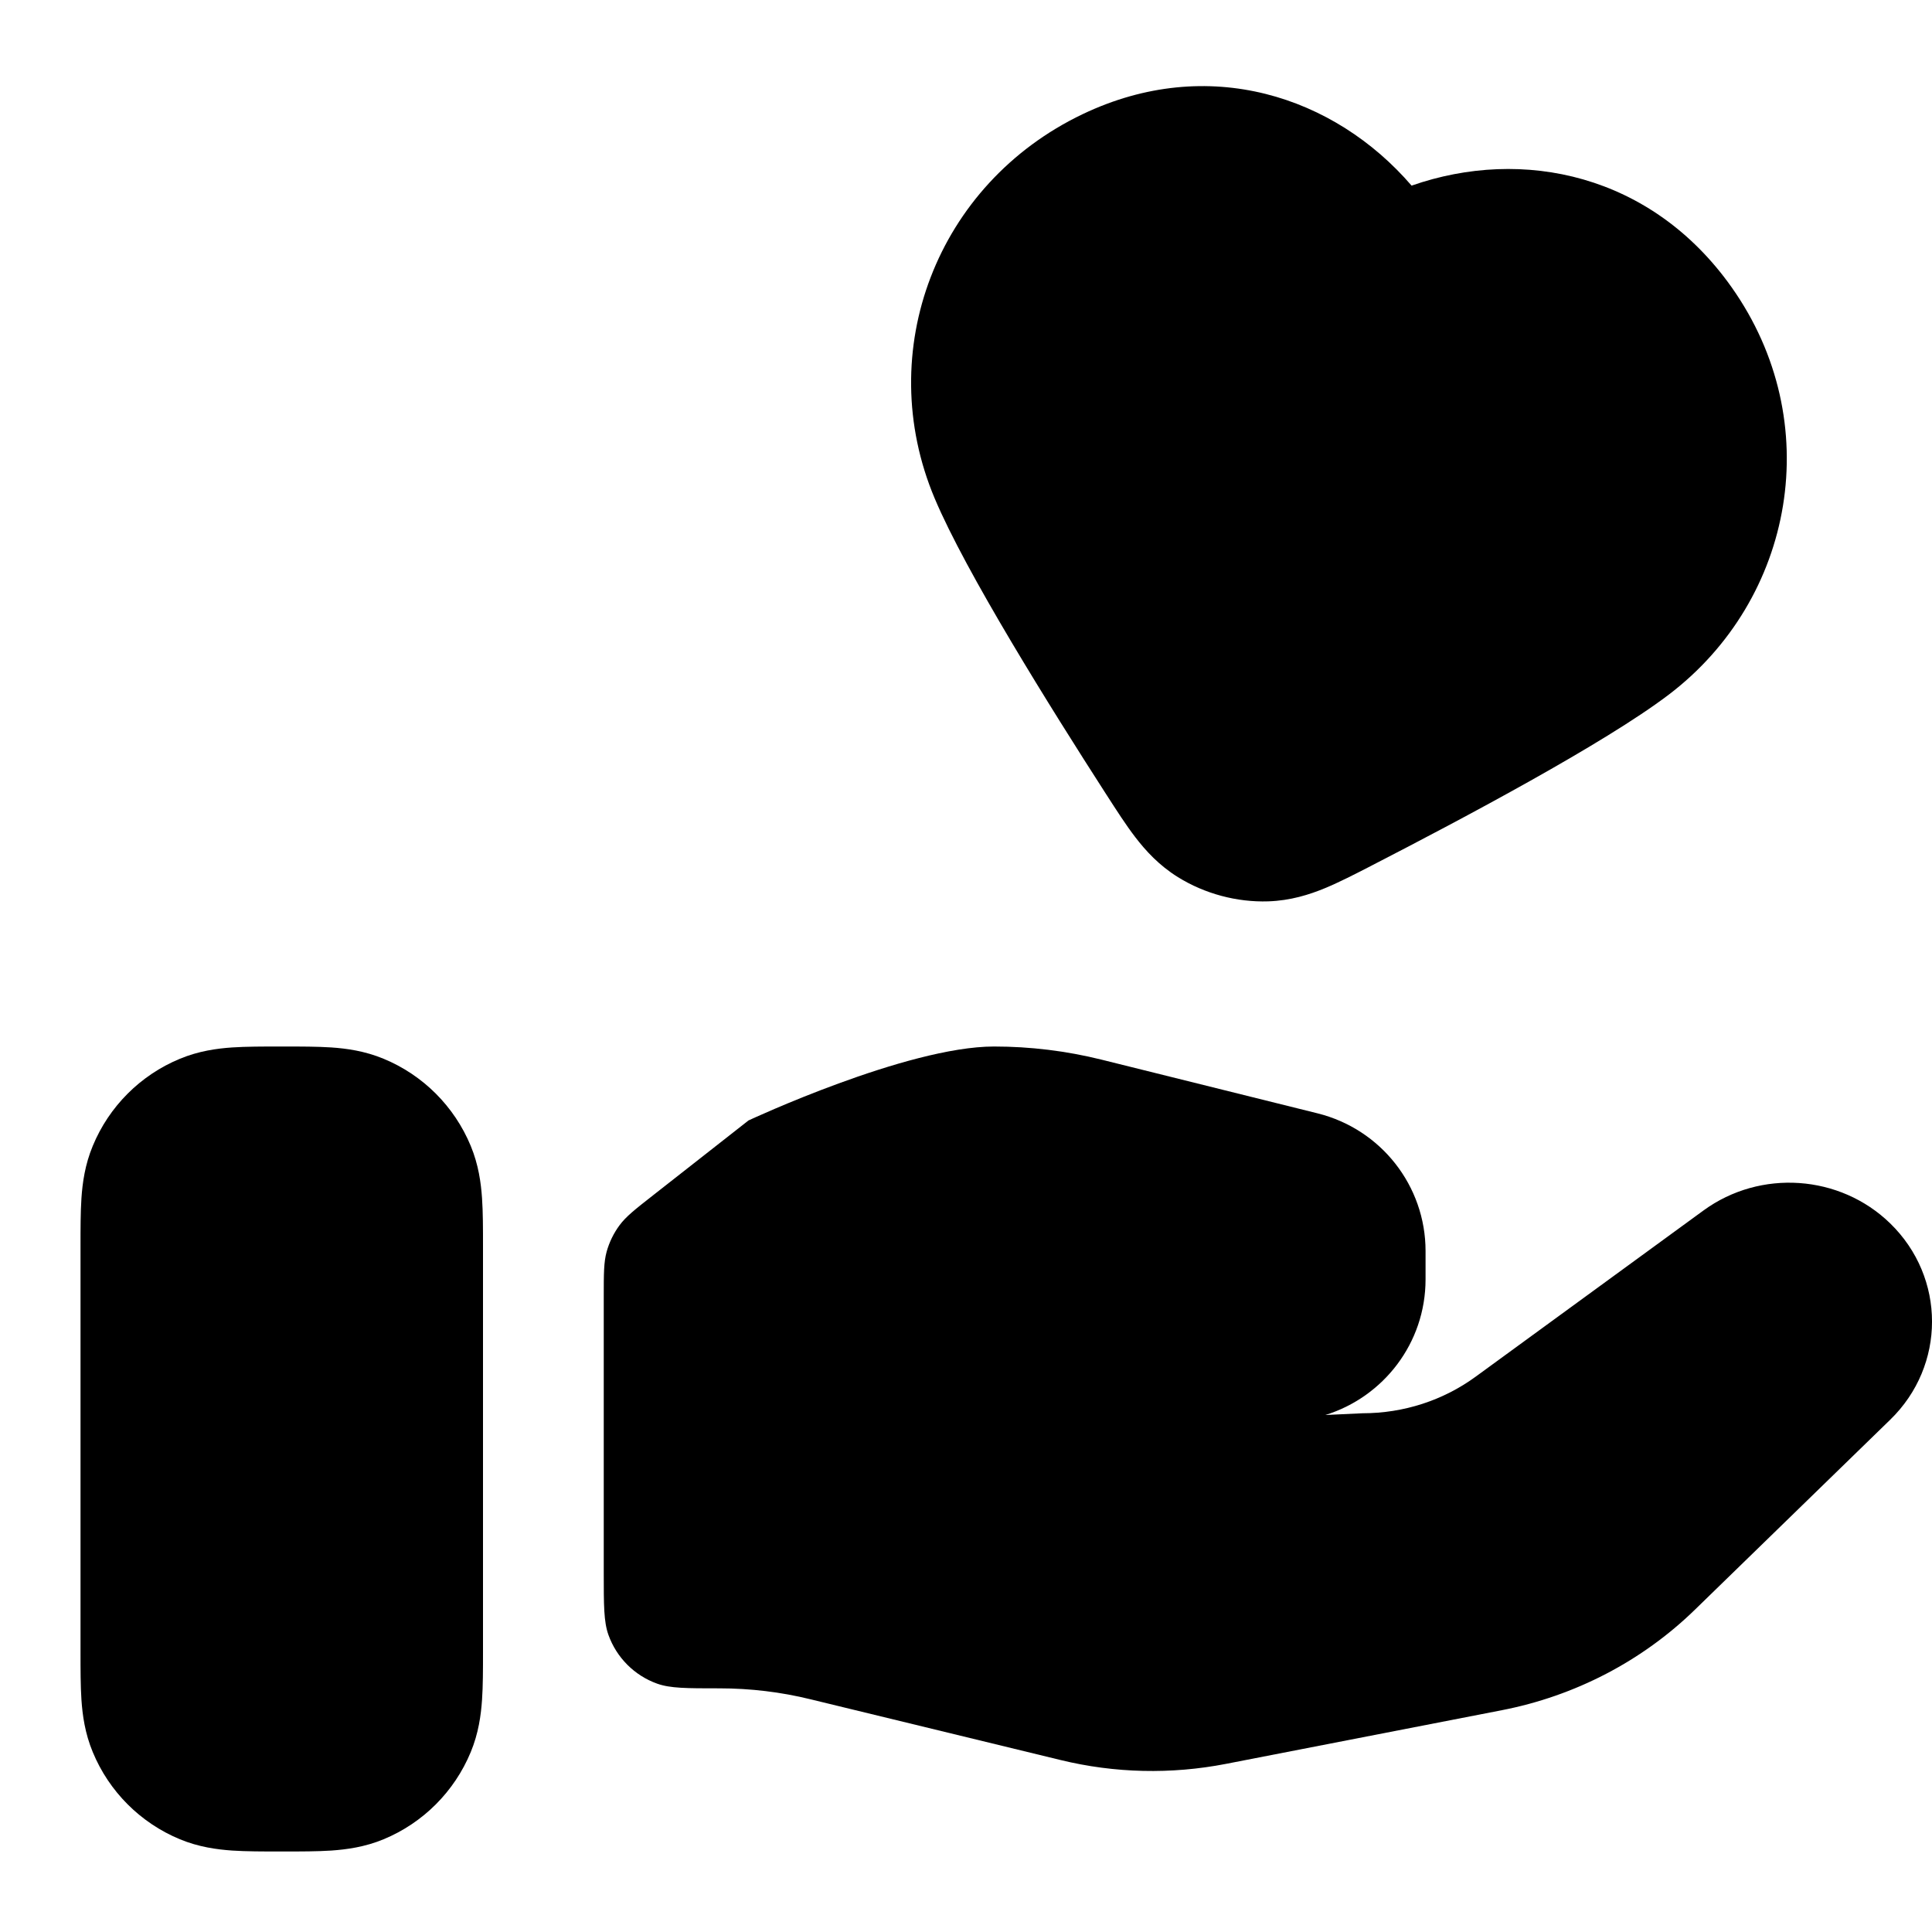
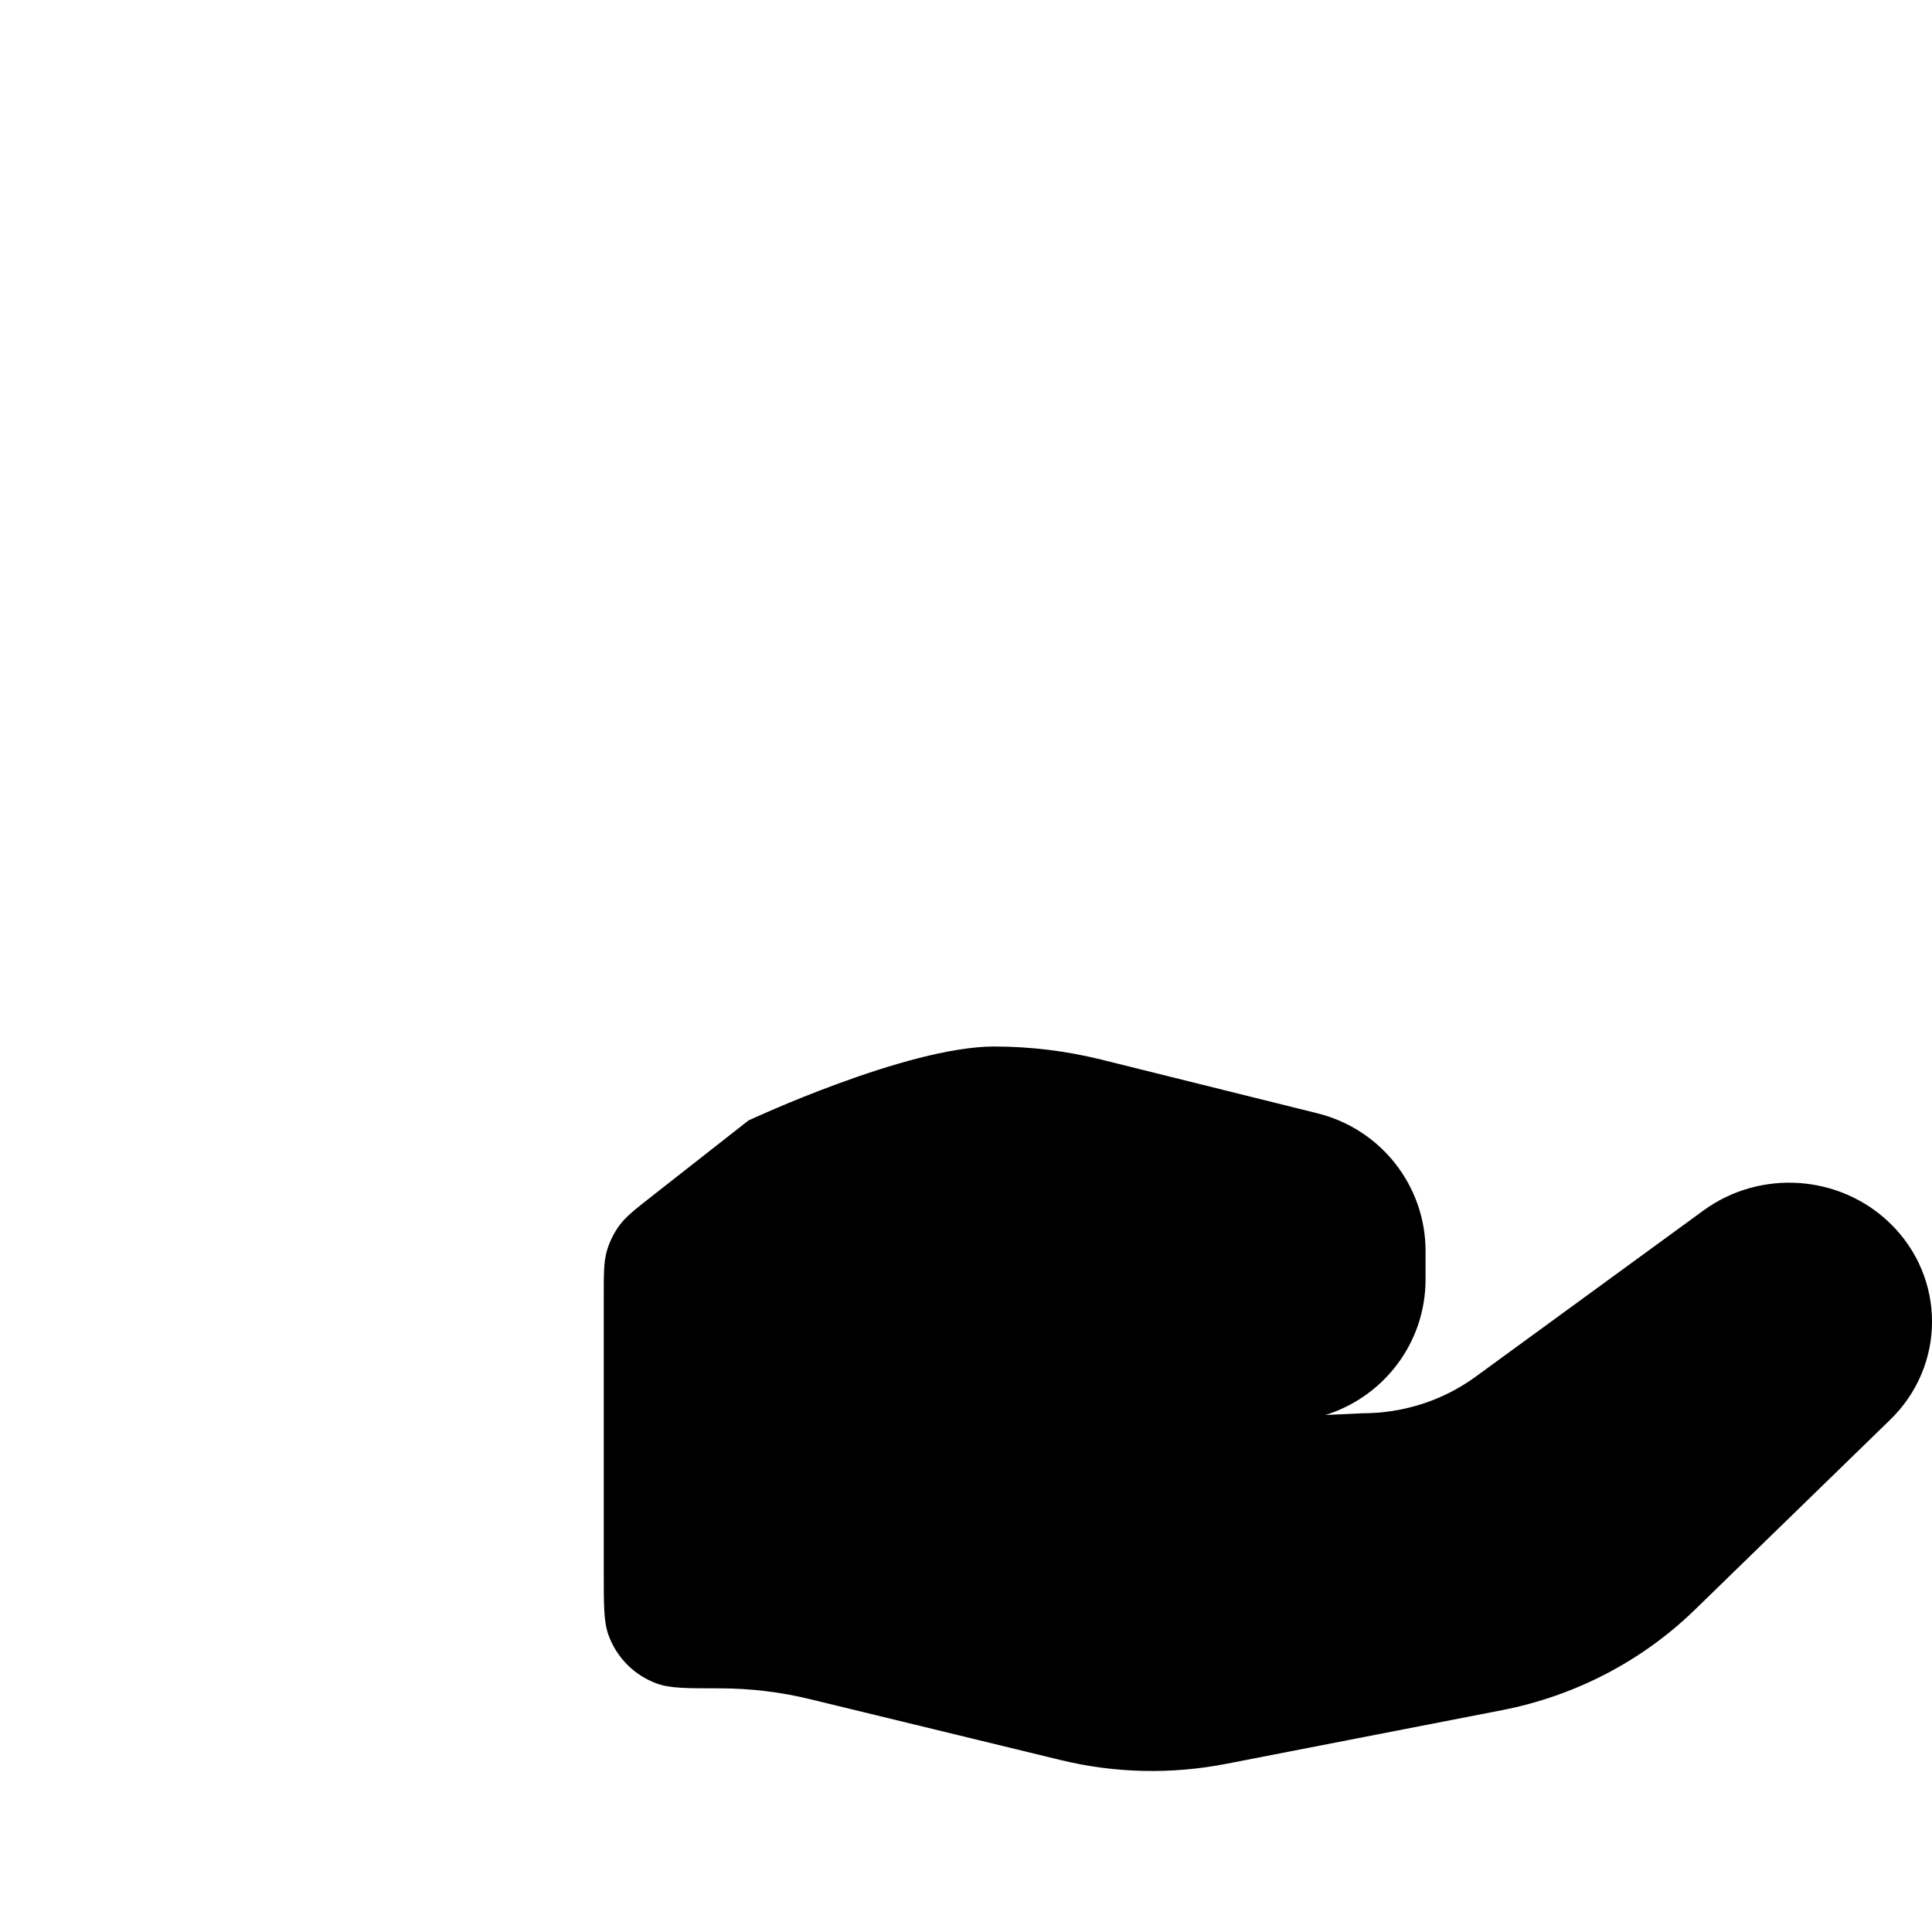
<svg xmlns="http://www.w3.org/2000/svg" width="52" height="52" viewBox="0 0 52 52" fill="none">
-   <path fill-rule="evenodd" clip-rule="evenodd" d="M37.993 4.996C35.919 2.589 32.524 1.458 29.141 3.072C25.209 4.949 23.489 9.455 25.157 13.414C25.996 15.406 28.267 19.038 29.764 21.364C29.776 21.382 29.787 21.4 29.799 21.418C30.052 21.811 30.306 22.207 30.555 22.531C30.837 22.899 31.195 23.291 31.704 23.608C32.423 24.055 33.29 24.288 34.137 24.26C34.736 24.24 35.243 24.079 35.67 23.902C36.047 23.745 36.466 23.53 36.882 23.316C36.901 23.306 36.92 23.296 36.939 23.286C39.399 22.02 43.181 20.01 44.904 18.705C48.303 16.13 49.165 11.349 46.607 7.732C44.455 4.689 40.989 3.949 37.993 4.996Z" fill="#9CD583" style="fill:#9CD583;fill:color(display-p3 0.612 0.835 0.514);fill-opacity:1;" />
  <path d="M38.369 34.435C38.369 36.15 37.235 37.6 35.672 38.085L36.677 38.038C37.776 38.038 38.844 37.693 39.721 37.051L45.851 32.579C47.38 31.464 49.522 31.612 50.874 32.927C52.376 34.388 52.376 36.755 50.874 38.213L45.615 43.329C44.199 44.706 42.393 45.646 40.429 46.029L32.996 47.475C31.522 47.761 30.003 47.727 28.544 47.371L21.821 45.738C21.017 45.54 20.192 45.442 19.363 45.442C18.482 45.442 18.041 45.442 17.688 45.316C17.076 45.097 16.595 44.615 16.376 44.003C16.25 43.65 16.25 43.21 16.25 42.329V34.899C16.25 34.28 16.25 33.97 16.329 33.685C16.4 33.432 16.516 33.194 16.671 32.983C16.847 32.744 17.09 32.553 17.578 32.171L20.146 30.157C20.146 30.157 24.404 28.167 26.755 28.167C27.729 28.167 28.698 28.285 29.645 28.52L35.459 29.965C37.169 30.389 38.369 31.918 38.369 33.671V34.435Z" fill="#9CD583" style="fill:#9CD583;fill:color(display-p3 0.612 0.835 0.514);fill-opacity:1;" />
-   <path fill-rule="evenodd" clip-rule="evenodd" d="M7.526 28.167C7.545 28.167 7.564 28.167 7.583 28.167C7.602 28.167 7.622 28.167 7.641 28.167C8.096 28.167 8.539 28.167 8.916 28.192C9.329 28.22 9.818 28.287 10.325 28.497C11.387 28.936 12.23 29.78 12.67 30.842C12.88 31.349 12.946 31.838 12.974 32.25C13 32.627 13 33.071 13 33.526C13 33.545 13 33.564 13 33.583L13 44.474C13 44.929 13 45.373 12.974 45.75C12.946 46.162 12.88 46.651 12.67 47.158C12.23 48.22 11.387 49.064 10.325 49.504C9.818 49.714 9.329 49.779 8.916 49.808C8.539 49.833 8.096 49.833 7.641 49.833H7.526C7.071 49.833 6.628 49.833 6.25 49.808C5.838 49.779 5.349 49.714 4.842 49.504C3.78 49.064 2.936 48.22 2.497 47.158C2.286 46.651 2.22 46.162 2.192 45.75C2.167 45.373 2.167 44.929 2.167 44.474L2.167 33.583C2.167 33.564 2.167 33.545 2.167 33.526C2.167 33.071 2.167 32.627 2.192 32.25C2.22 31.838 2.286 31.349 2.497 30.842C2.936 29.78 3.78 28.936 4.842 28.497C5.349 28.287 5.838 28.22 6.25 28.192C6.628 28.167 7.071 28.167 7.526 28.167Z" fill="#9CD583" style="fill:#9CD583;fill:color(display-p3 0.612 0.835 0.514);fill-opacity:1;" />
</svg>